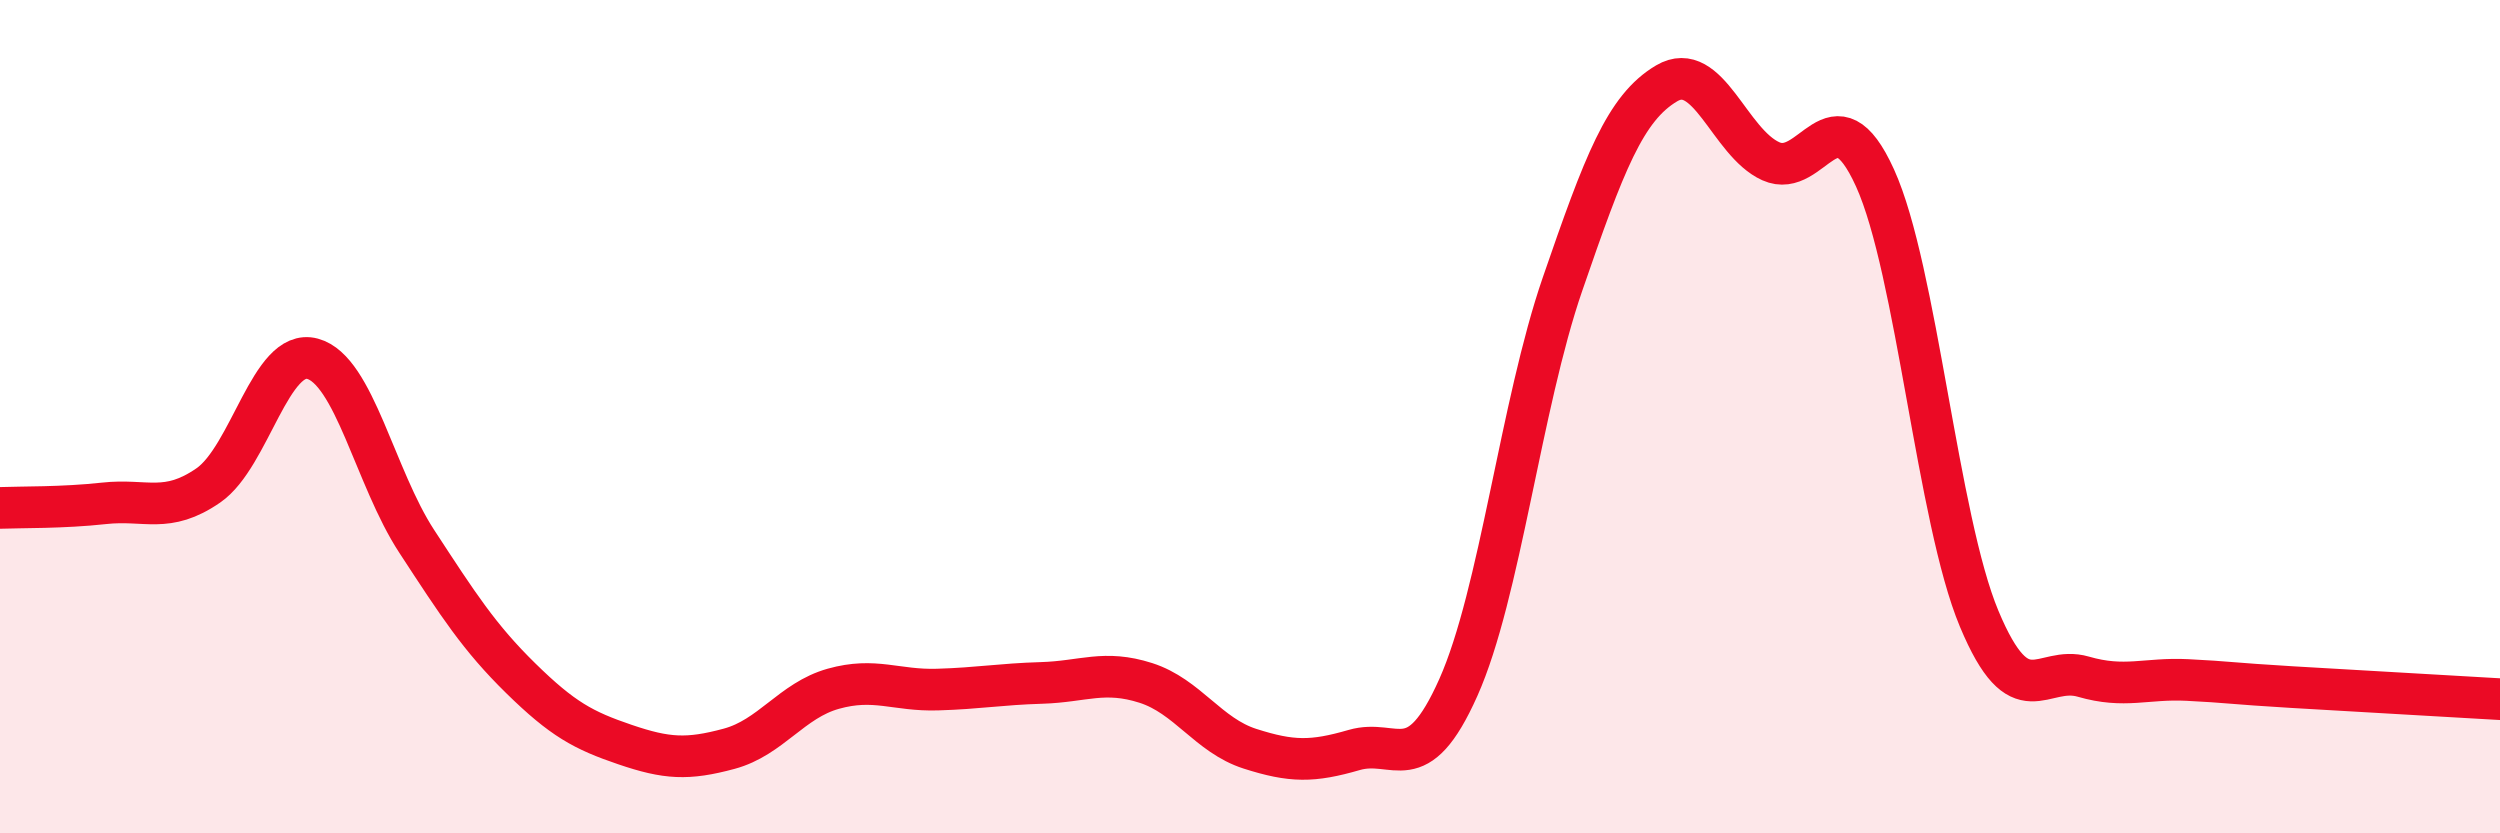
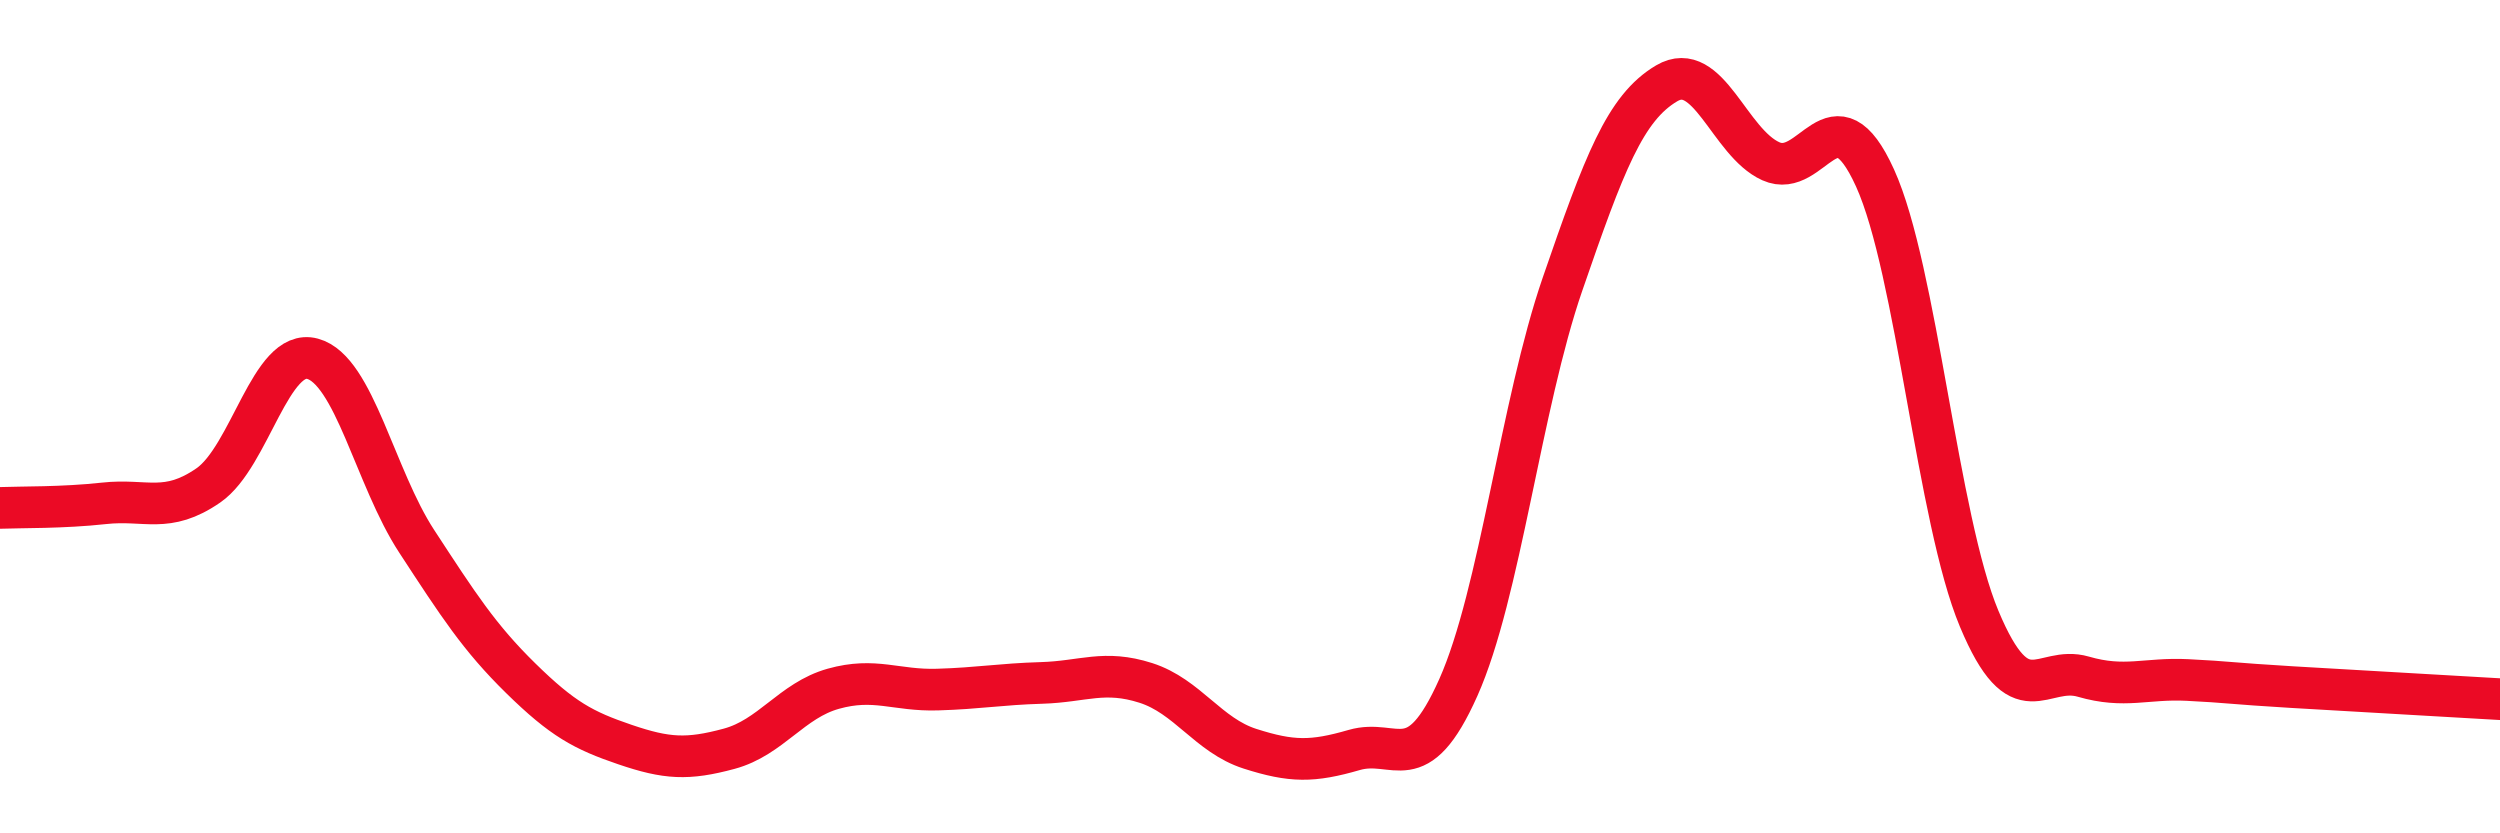
<svg xmlns="http://www.w3.org/2000/svg" width="60" height="20" viewBox="0 0 60 20">
-   <path d="M 0,12.19 C 0.5,12.17 1.5,12.19 2.5,12.08 C 3.5,11.97 4,12.34 5,11.65 C 6,10.96 6.5,8.34 7.5,8.61 C 8.5,8.88 9,11.46 10,12.99 C 11,14.52 11.5,15.3 12.5,16.28 C 13.5,17.26 14,17.53 15,17.87 C 16,18.21 16.5,18.24 17.5,17.97 C 18.5,17.7 19,16.81 20,16.53 C 21,16.25 21.5,16.58 22.5,16.55 C 23.5,16.52 24,16.42 25,16.39 C 26,16.36 26.5,16.07 27.5,16.39 C 28.5,16.71 29,17.65 30,17.97 C 31,18.29 31.5,18.29 32.5,18 C 33.5,17.71 34,18.74 35,16.5 C 36,14.26 36.5,9.72 37.5,6.82 C 38.5,3.92 39,2.59 40,2 C 41,1.41 41.5,3.42 42.5,3.87 C 43.5,4.32 44,2.07 45,4.27 C 46,6.47 46.5,12.46 47.5,14.85 C 48.5,17.24 49,15.95 50,16.24 C 51,16.53 51.5,16.27 52.5,16.32 C 53.5,16.37 53.5,16.4 55,16.49 C 56.5,16.58 59,16.72 60,16.78L60 20L0 20Z" fill="#EB0A25" opacity="0.1" stroke-linecap="round" stroke-linejoin="round" />
  <path d="M 0,12.19 C 0.5,12.17 1.5,12.19 2.5,12.08 C 3.5,11.97 4,12.34 5,11.65 C 6,10.96 6.5,8.34 7.5,8.61 C 8.5,8.88 9,11.46 10,12.99 C 11,14.52 11.5,15.3 12.5,16.28 C 13.5,17.26 14,17.53 15,17.87 C 16,18.21 16.5,18.24 17.5,17.97 C 18.5,17.7 19,16.81 20,16.53 C 21,16.25 21.5,16.58 22.5,16.55 C 23.5,16.52 24,16.42 25,16.39 C 26,16.36 26.5,16.07 27.5,16.39 C 28.5,16.71 29,17.65 30,17.97 C 31,18.29 31.5,18.29 32.5,18 C 33.5,17.71 34,18.74 35,16.5 C 36,14.26 36.5,9.72 37.5,6.82 C 38.5,3.92 39,2.59 40,2 C 41,1.41 41.5,3.42 42.5,3.87 C 43.5,4.32 44,2.07 45,4.27 C 46,6.47 46.5,12.46 47.5,14.85 C 48.5,17.24 49,15.95 50,16.24 C 51,16.53 51.5,16.27 52.5,16.32 C 53.5,16.37 53.5,16.4 55,16.49 C 56.5,16.58 59,16.72 60,16.78" stroke="#EB0A25" stroke-width="1" fill="none" stroke-linecap="round" stroke-linejoin="round" />
</svg>